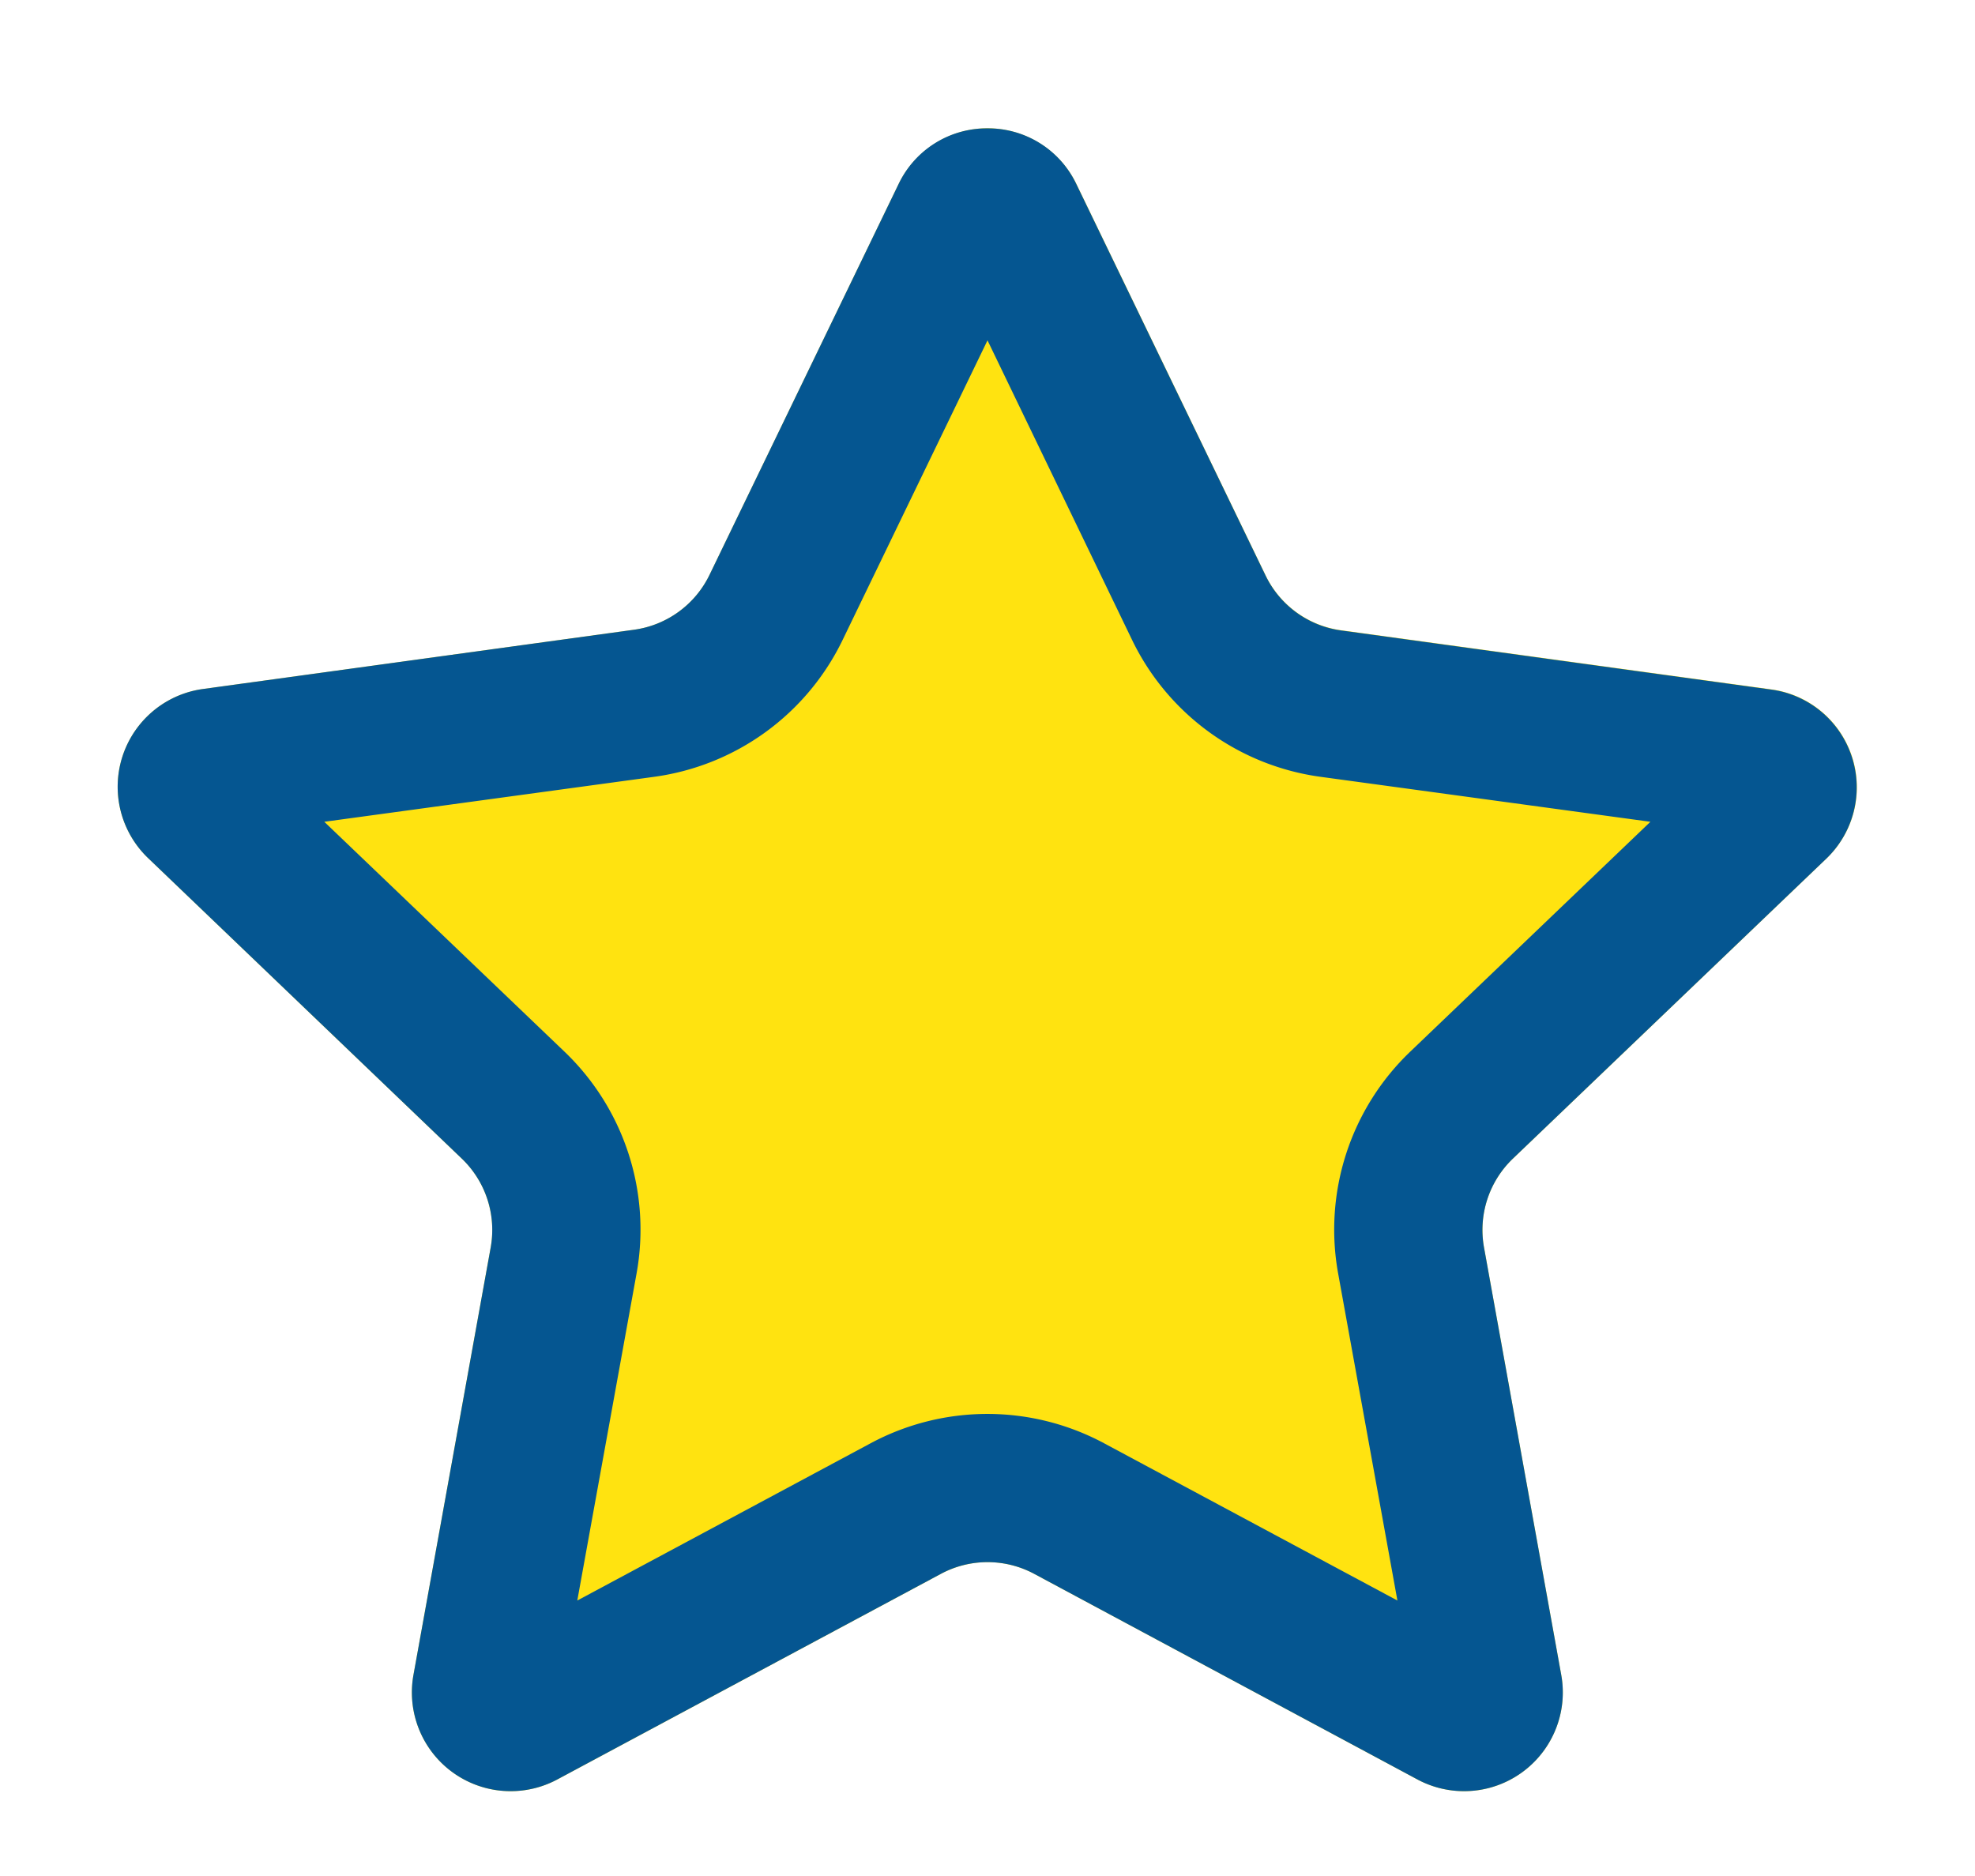
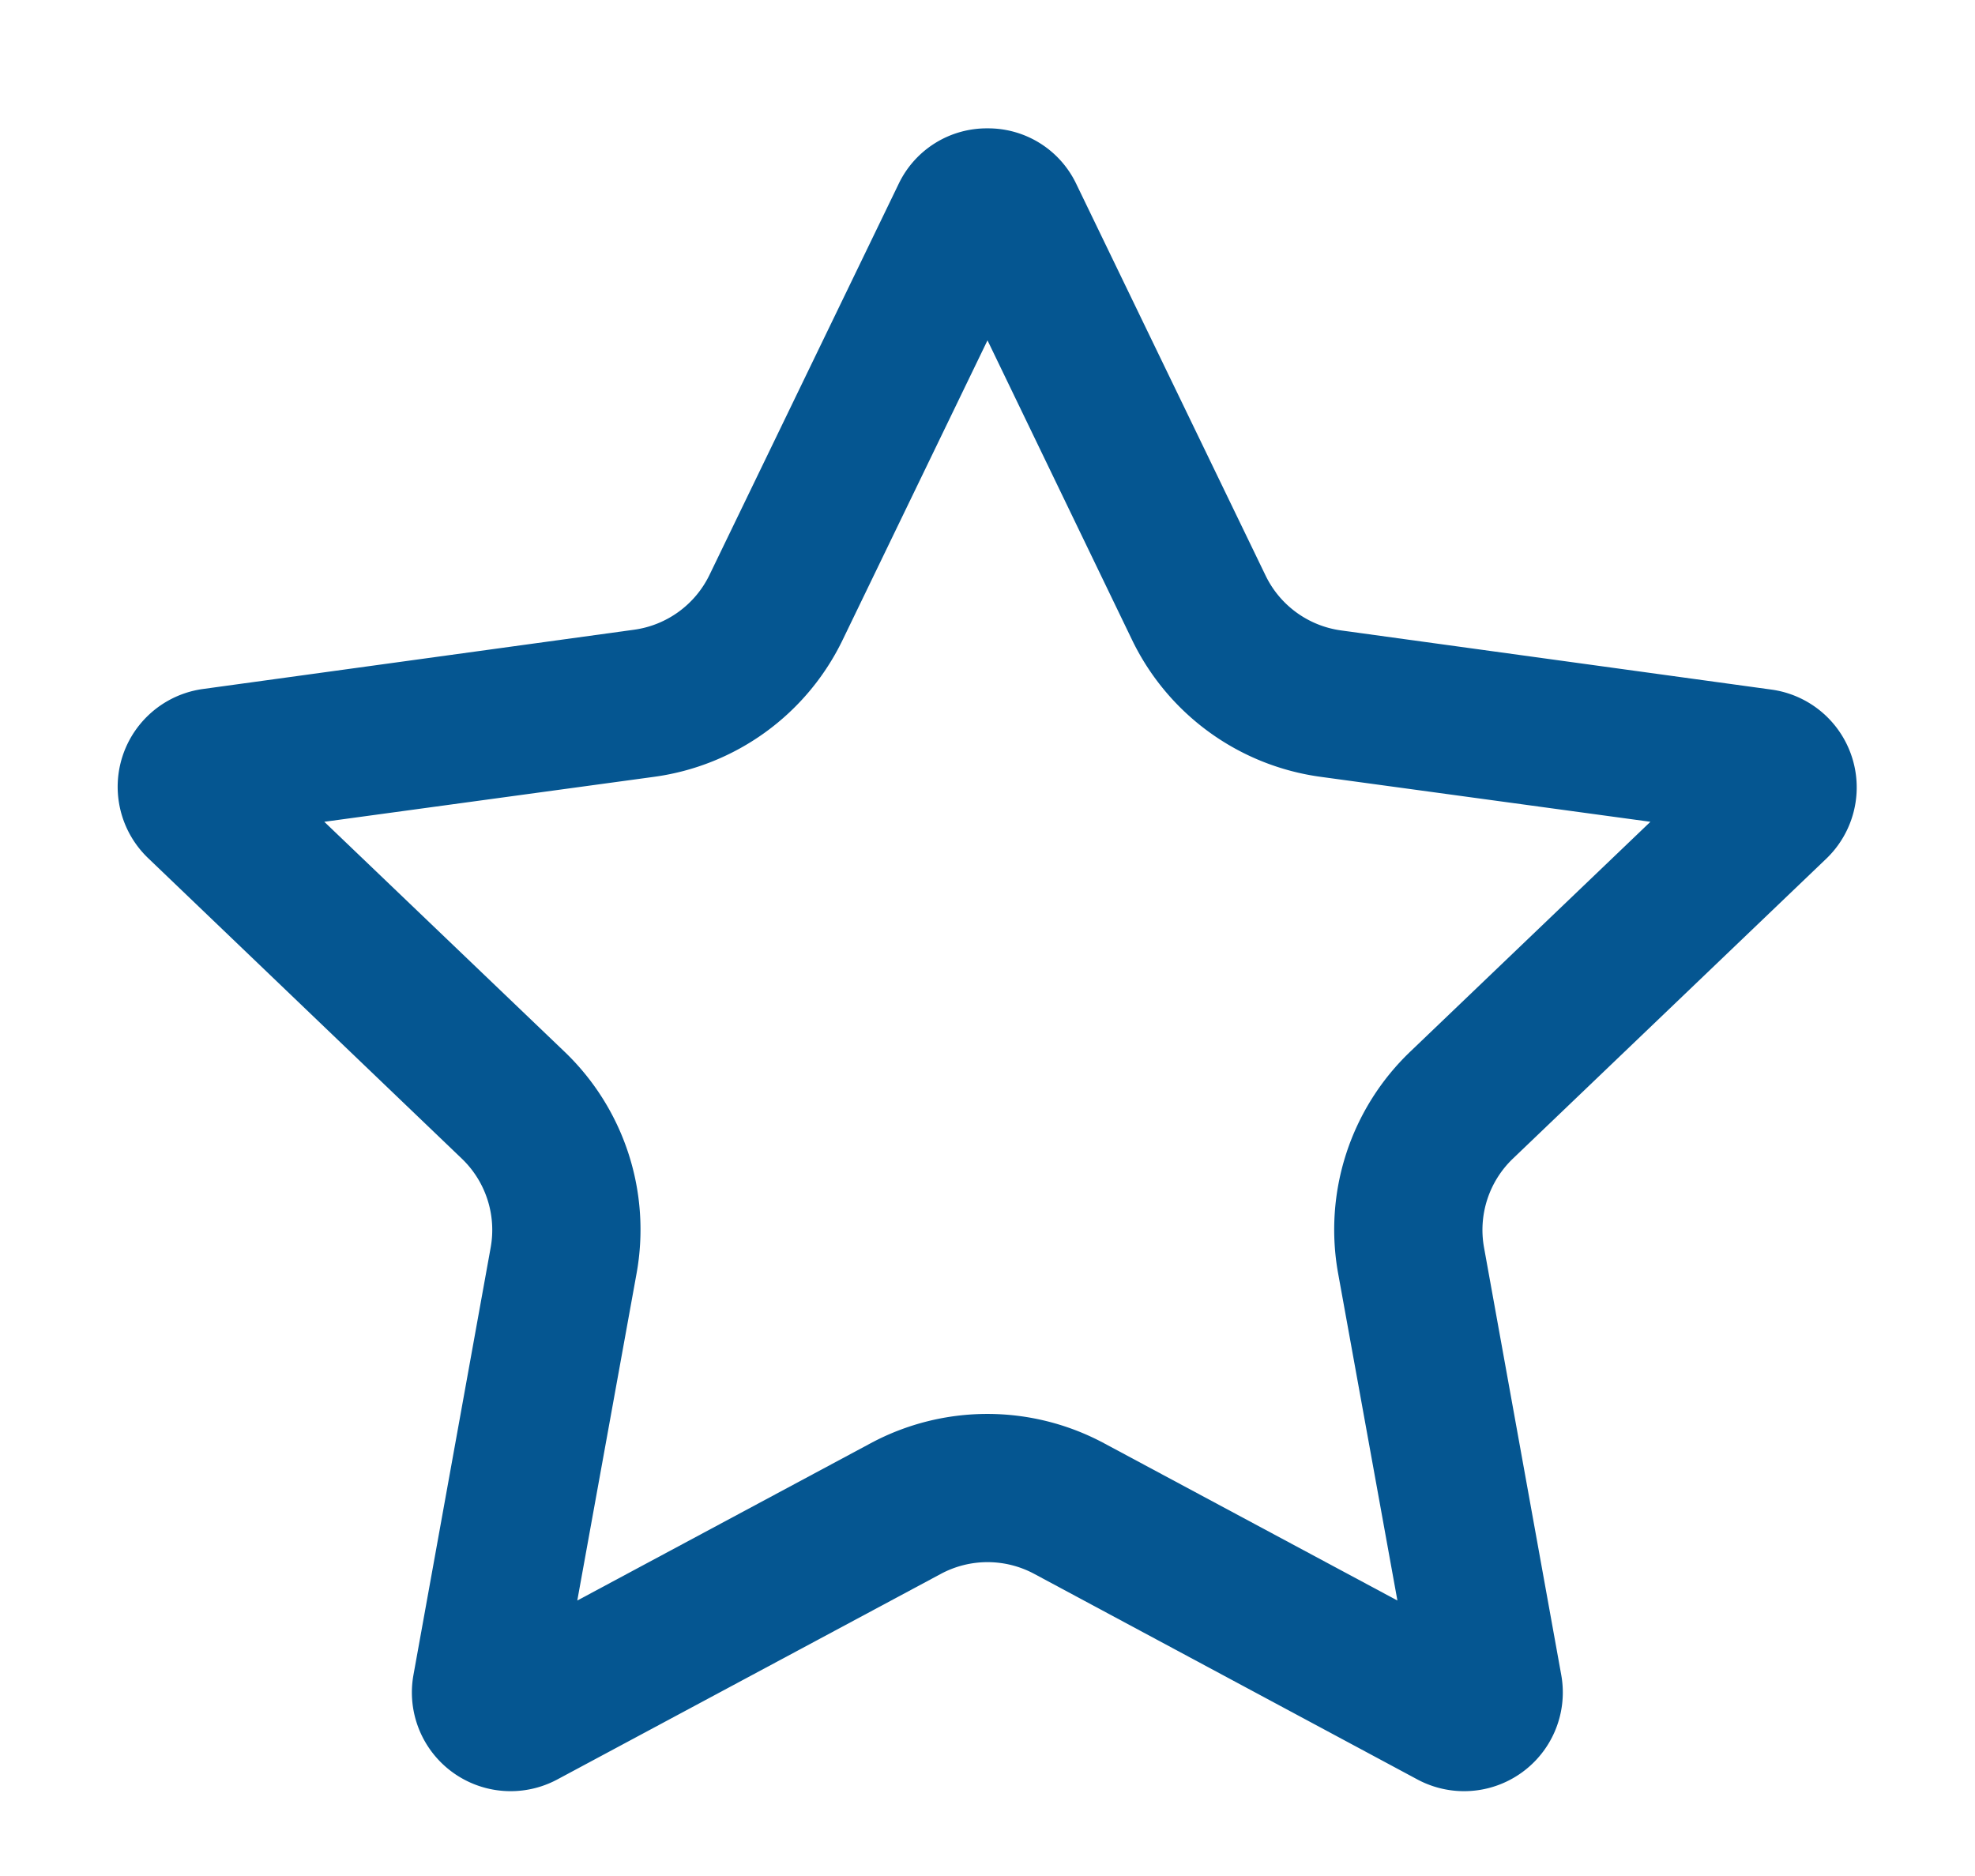
<svg xmlns="http://www.w3.org/2000/svg" width="20" height="19" viewBox="0 0 20 19">
  <defs>
    <style>.a{fill:#ffe310;}.b{fill:#055691;}</style>
  </defs>
  <g transform="translate(-22 -25)">
-     <path class="a" d="M9.1,1.863a1,1,0,0,1,1.8,0l1.916,3.964a1,1,0,0,0,.765.556l4.364.6A1,1,0,0,1,18.5,8.691l-3.179,3.043a1,1,0,0,0-.293.9l.782,4.329a1,1,0,0,1-1.457,1.059L10.473,15.94a1,1,0,0,0-.945,0L5.644,18.022a1,1,0,0,1-1.457-1.059l.782-4.329a1,1,0,0,0-.293-.9L1.5,8.691a1,1,0,0,1,.556-1.713l4.364-.6a1,1,0,0,0,.765-.556Z" transform="translate(22 25)" />
    <path class="b" d="M10,3.447,8.534,6.479A2.494,2.494,0,0,1,6.621,7.868l-3.337.455,2.43,2.326a2.494,2.494,0,0,1,.732,2.25l-.6,3.311,2.971-1.593a2.5,2.5,0,0,1,2.363,0l2.971,1.593-.6-3.311a2.494,2.494,0,0,1,.732-2.25l2.43-2.326-3.337-.455a2.494,2.494,0,0,1-1.913-1.389L10,3.447M10,1.3a.988.988,0,0,1,.9.565l1.916,3.964a1,1,0,0,0,.765.556l4.364.6A1,1,0,0,1,18.5,8.691l-3.179,3.043a1,1,0,0,0-.293.9l.782,4.329a1,1,0,0,1-1.457,1.059L10.473,15.94a1,1,0,0,0-.945,0L5.644,18.022a1,1,0,0,1-1.457-1.059l.782-4.329a1,1,0,0,0-.293-.9L1.5,8.691a1,1,0,0,1,.556-1.713l4.364-.6a1,1,0,0,0,.765-.556L9.1,1.863A.988.988,0,0,1,10,1.3Z" transform="translate(22 25)" />
  </g>
</svg>